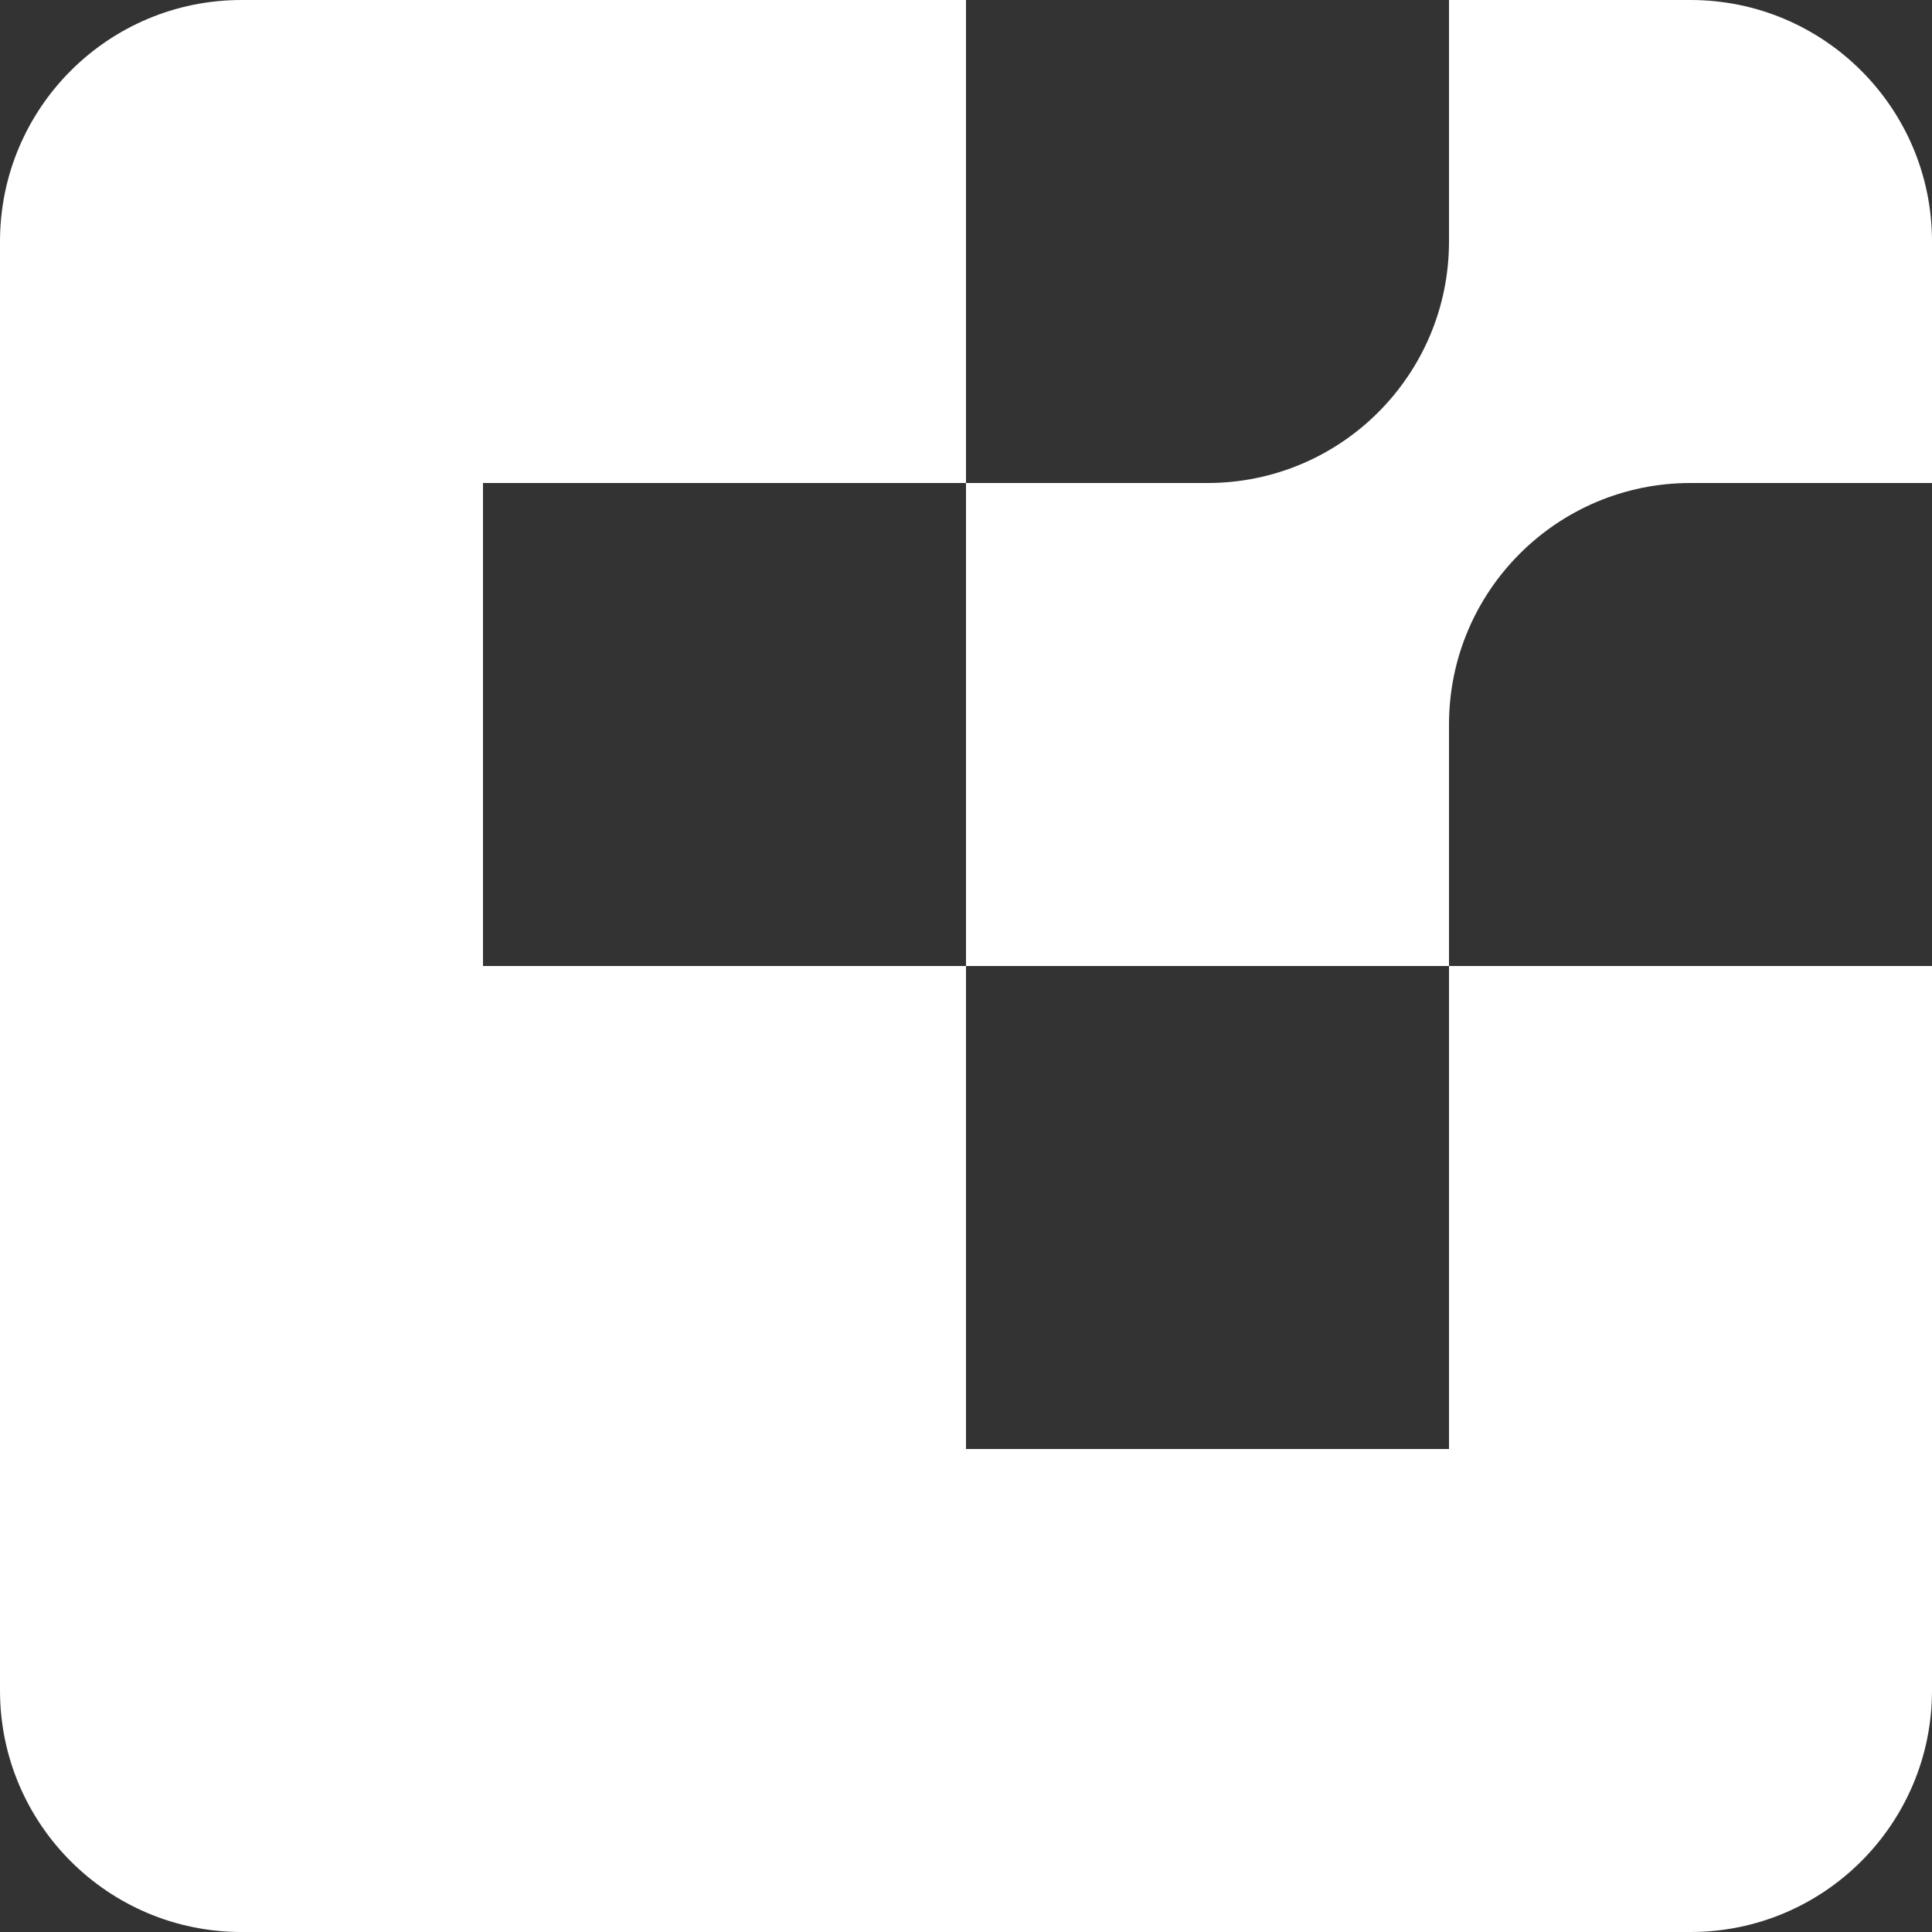
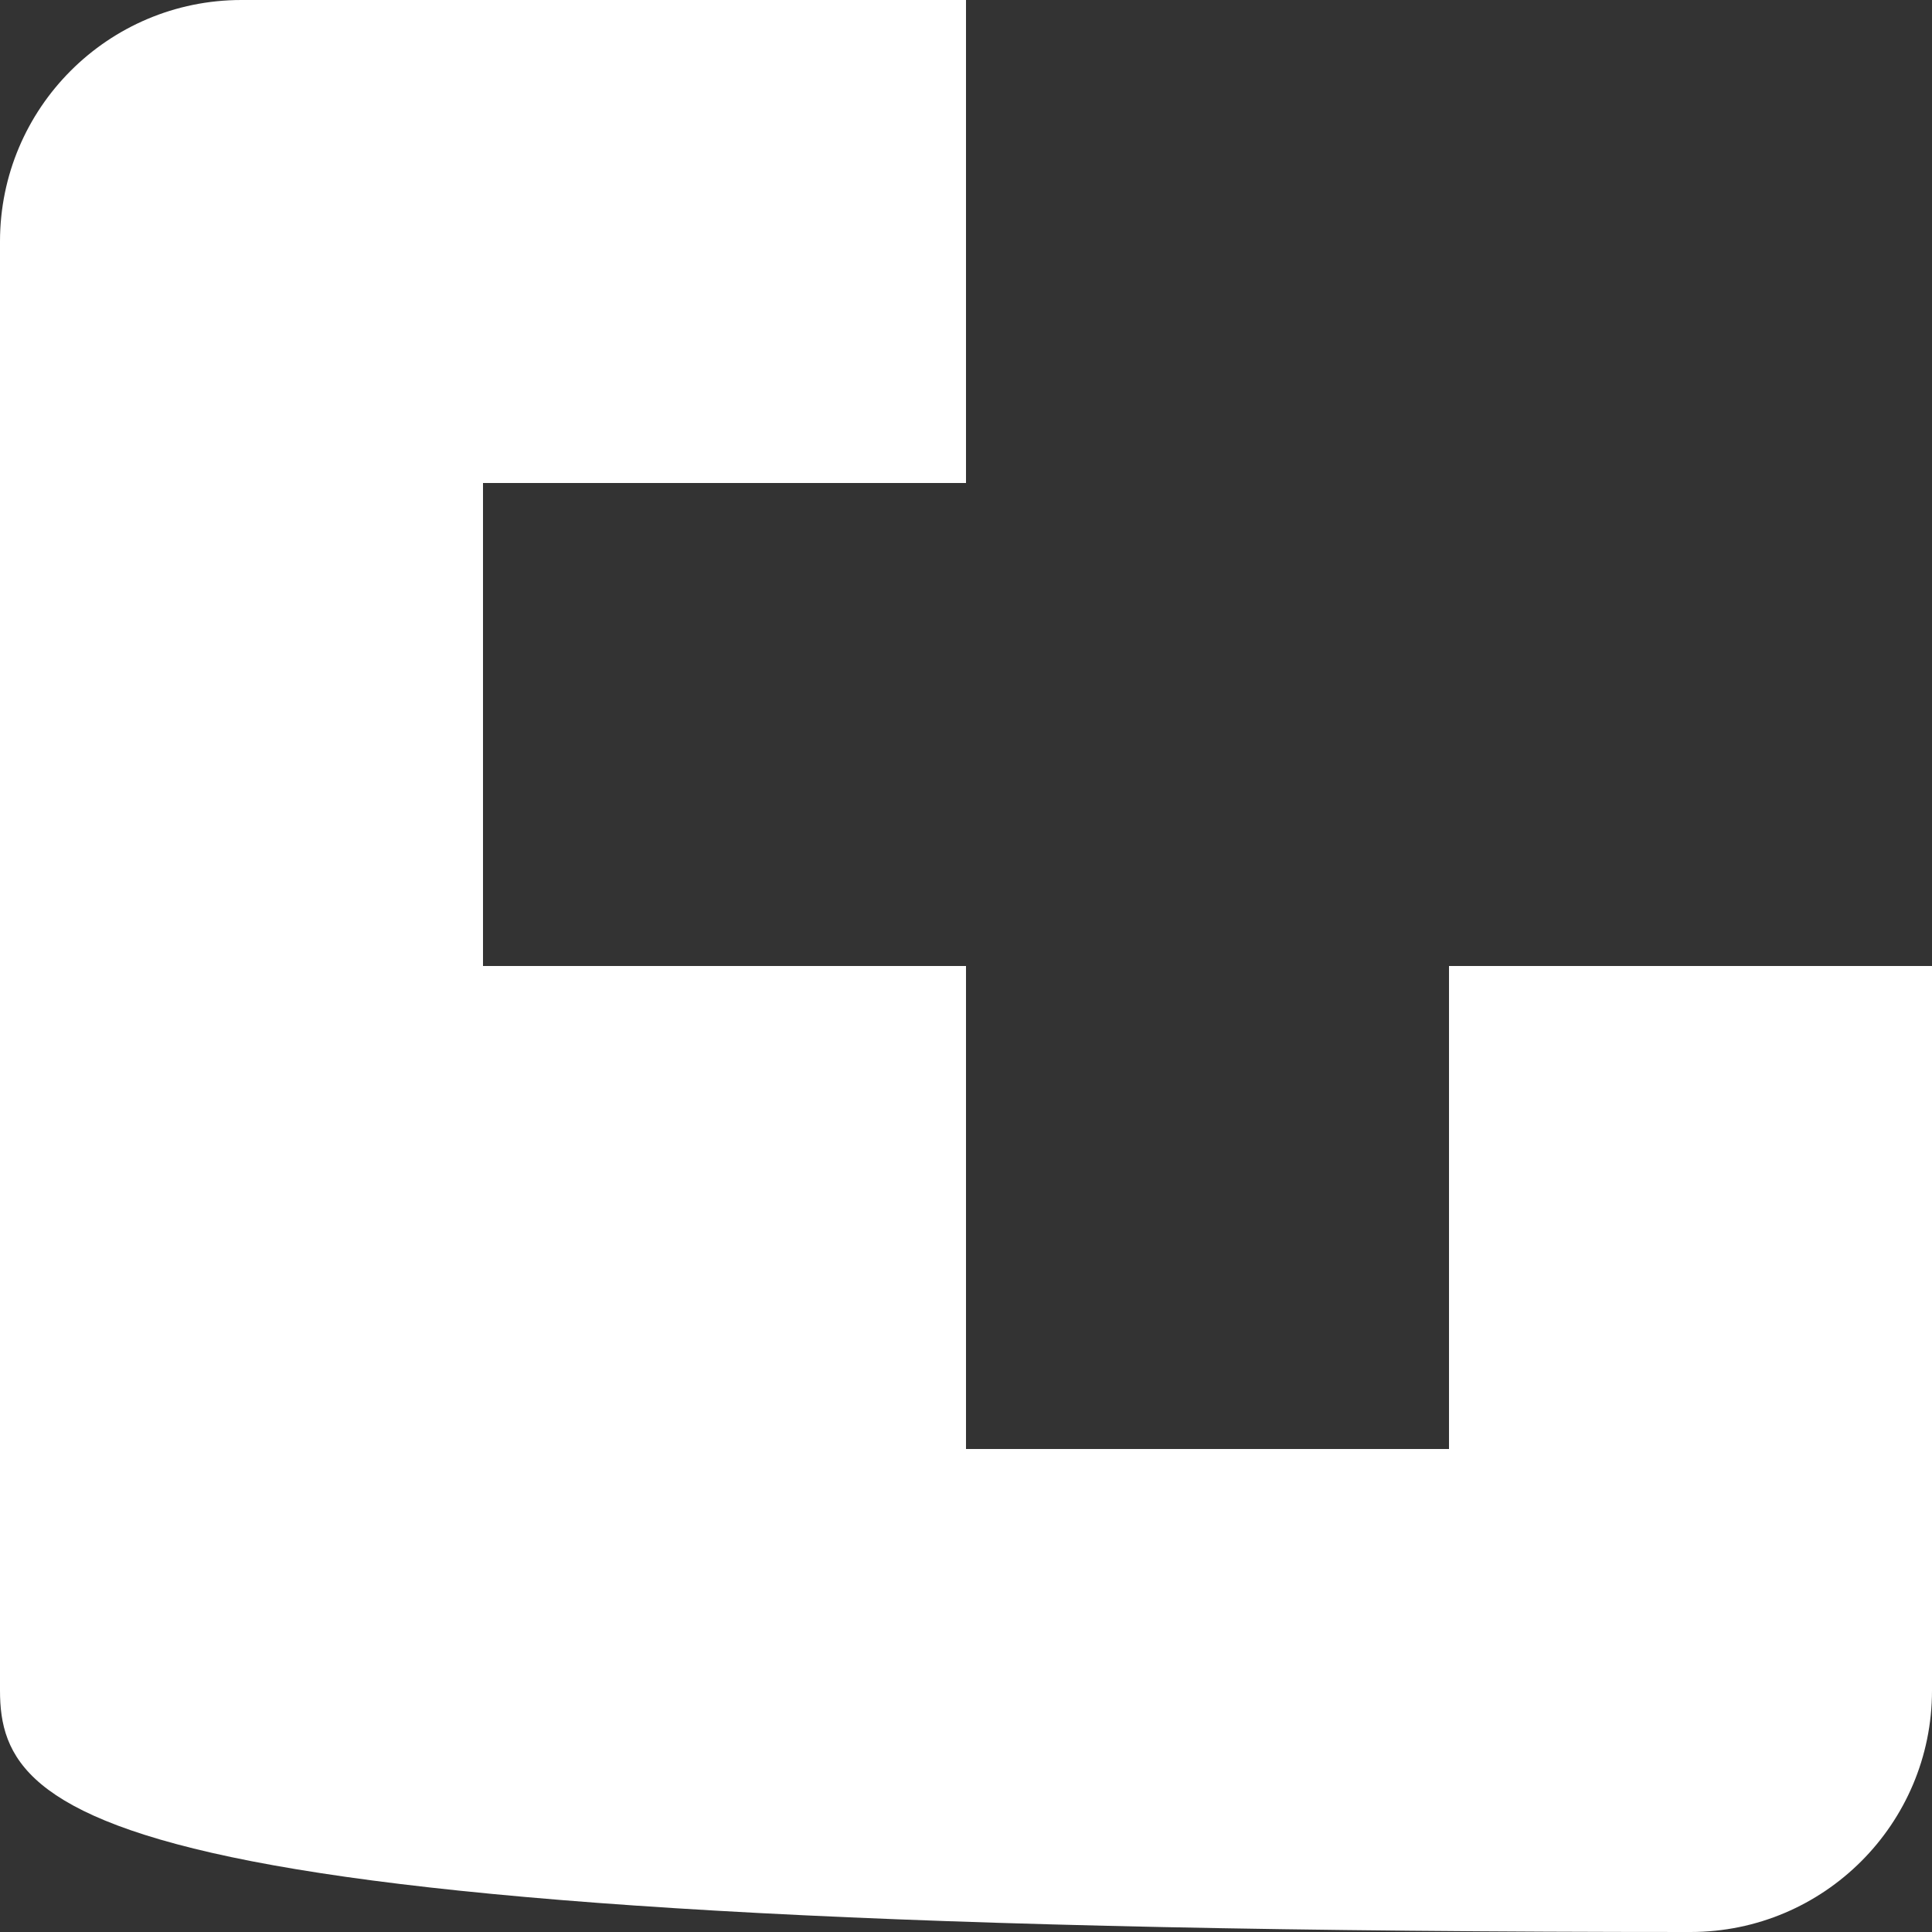
<svg xmlns="http://www.w3.org/2000/svg" width="250" height="250" viewBox="0 0 250 250" fill="none">
  <rect x="0" y="0" width="250" height="250" fill="#333333" stroke="none" />
-   <path d="M0 31.25C0 13.991 13.991 0 31.25 0H125V62.5H62.5V125H125V187.5H187.5V125H250V218.75C250 236.009 236.009 250 218.75 250H31.25C13.991 250 0 236.009 0 218.75V31.25Z" fill="white" />
-   <path d="M187.5 93.75V125H125V62.5H156.25C173.509 62.5 187.5 48.509 187.5 31.25V0H218.75C236.009 0 250 13.991 250 31.25V62.5H218.75C201.491 62.5 187.5 76.491 187.5 93.75Z" fill="white" />
+   <path d="M0 31.25C0 13.991 13.991 0 31.25 0H125V62.5H62.5V125H125V187.5H187.5V125H250V218.75C250 236.009 236.009 250 218.75 250C13.991 250 0 236.009 0 218.75V31.25Z" fill="white" />
</svg>